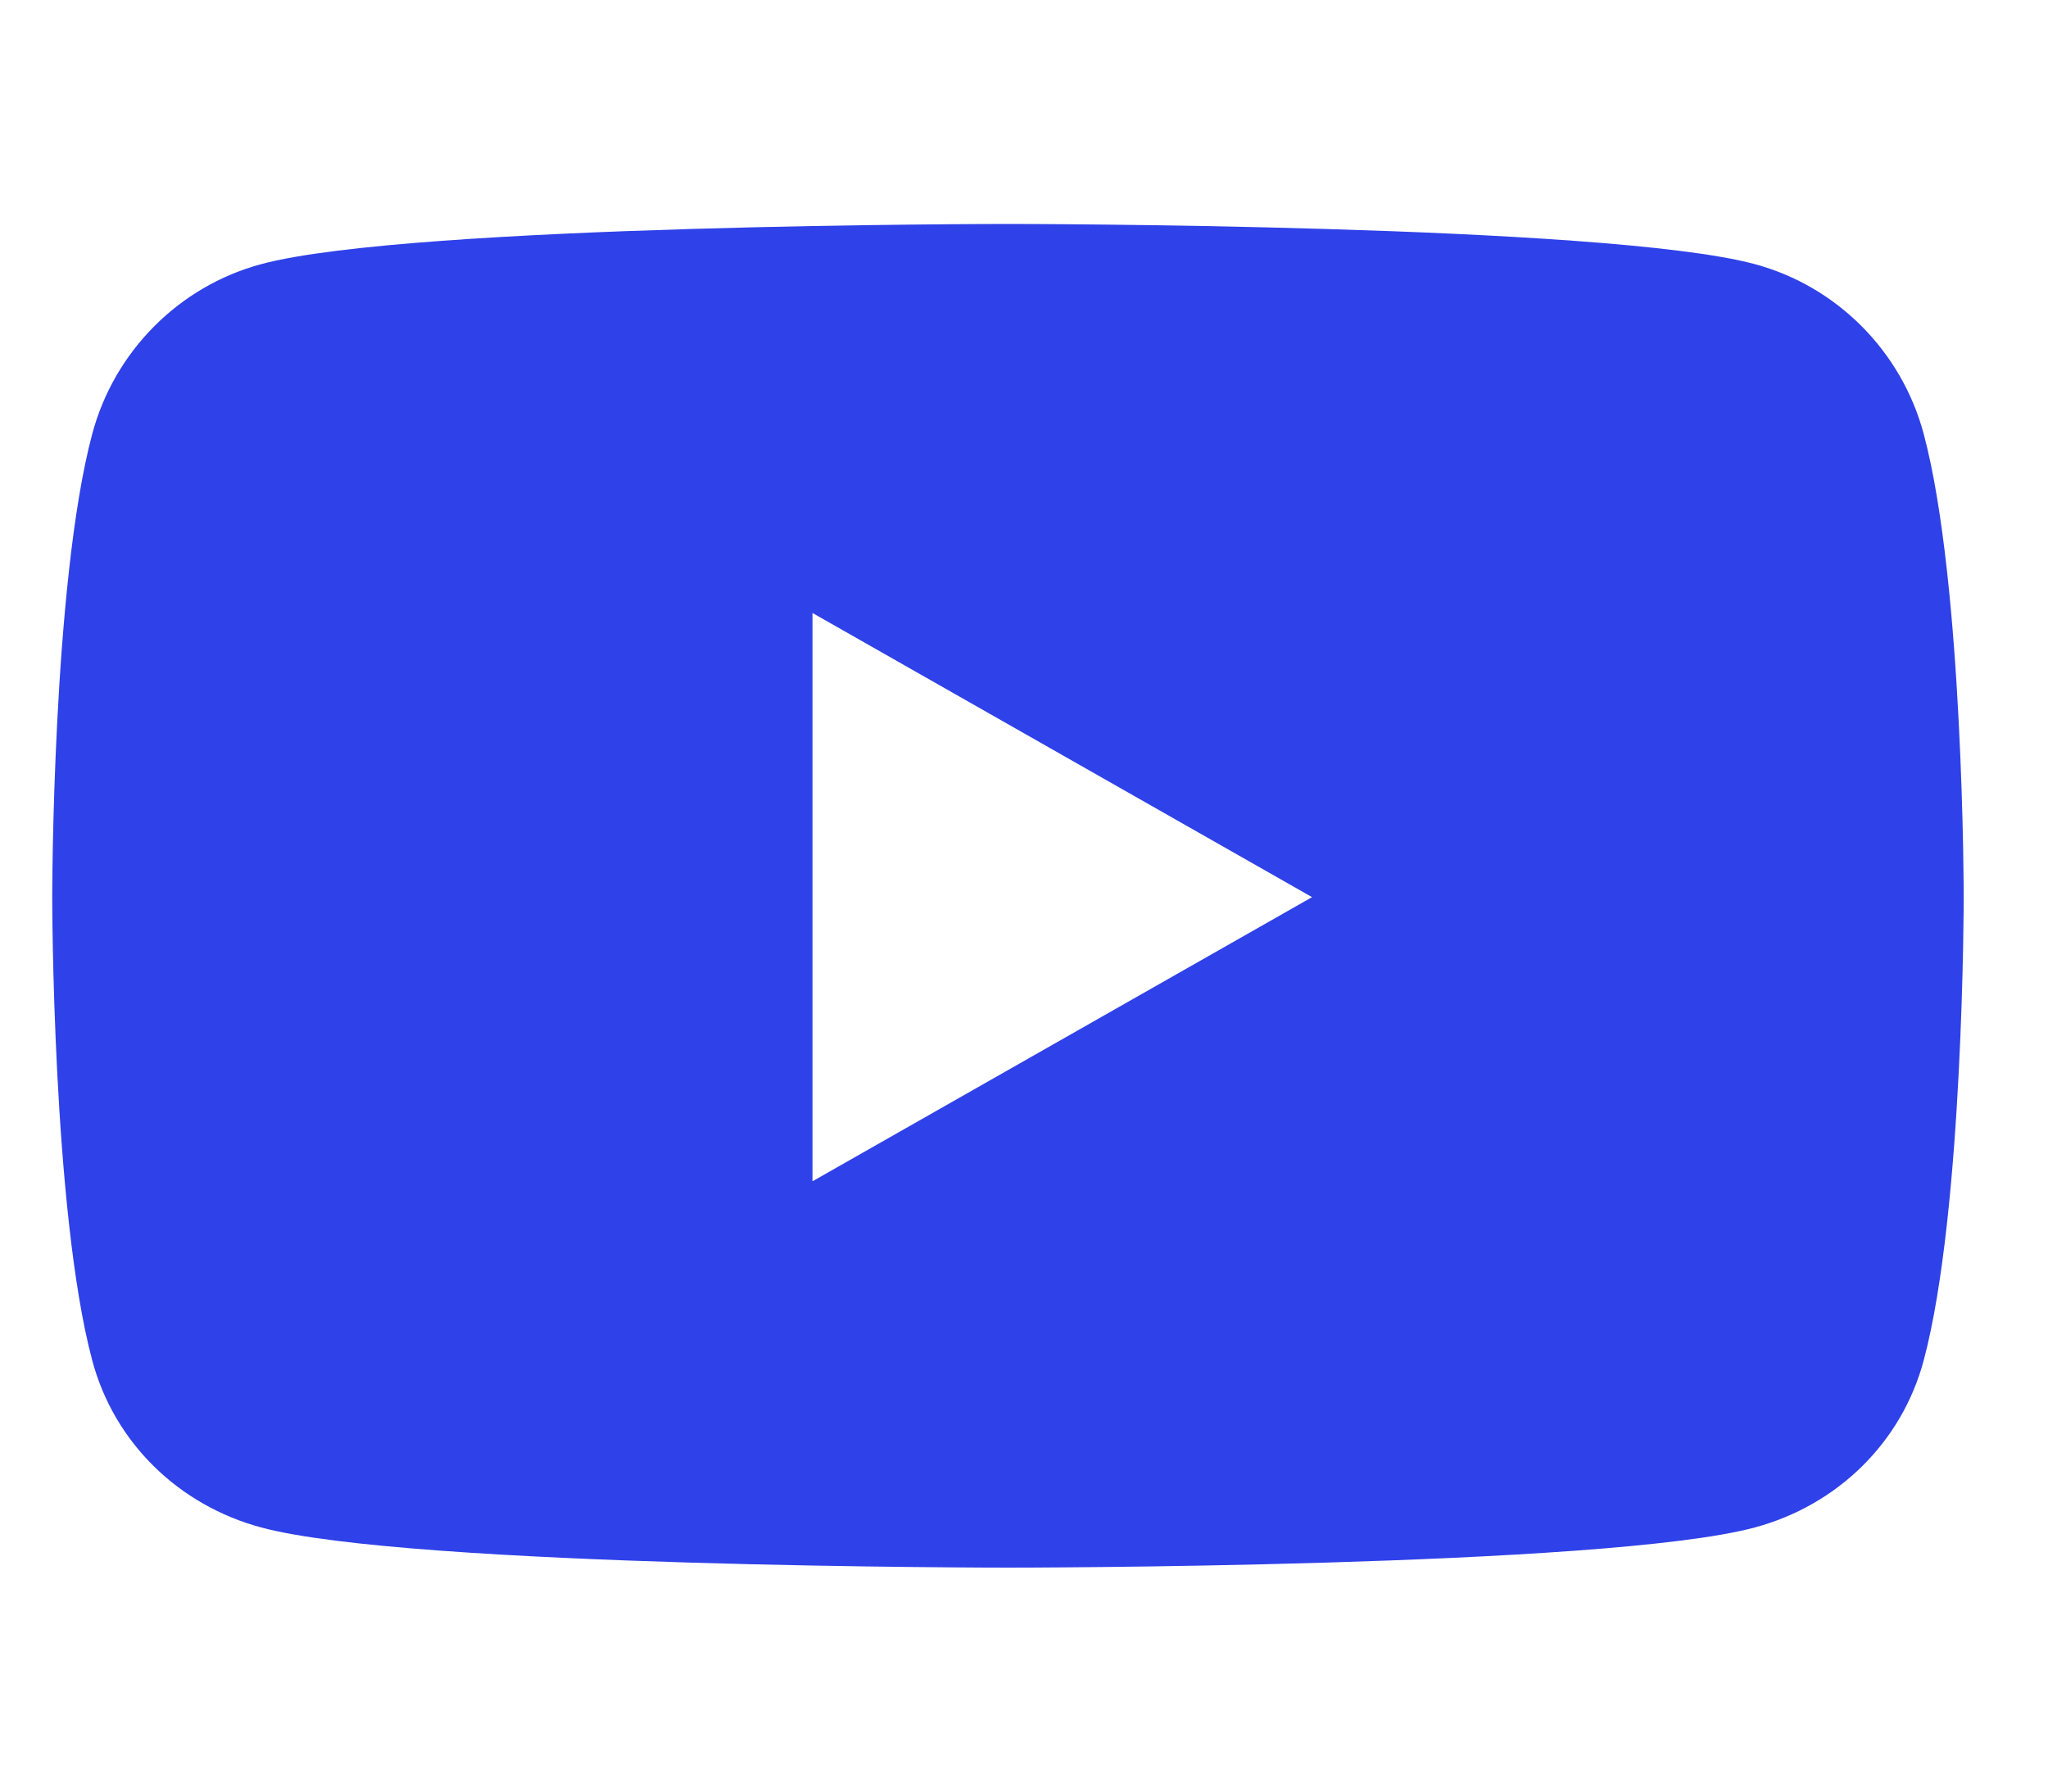
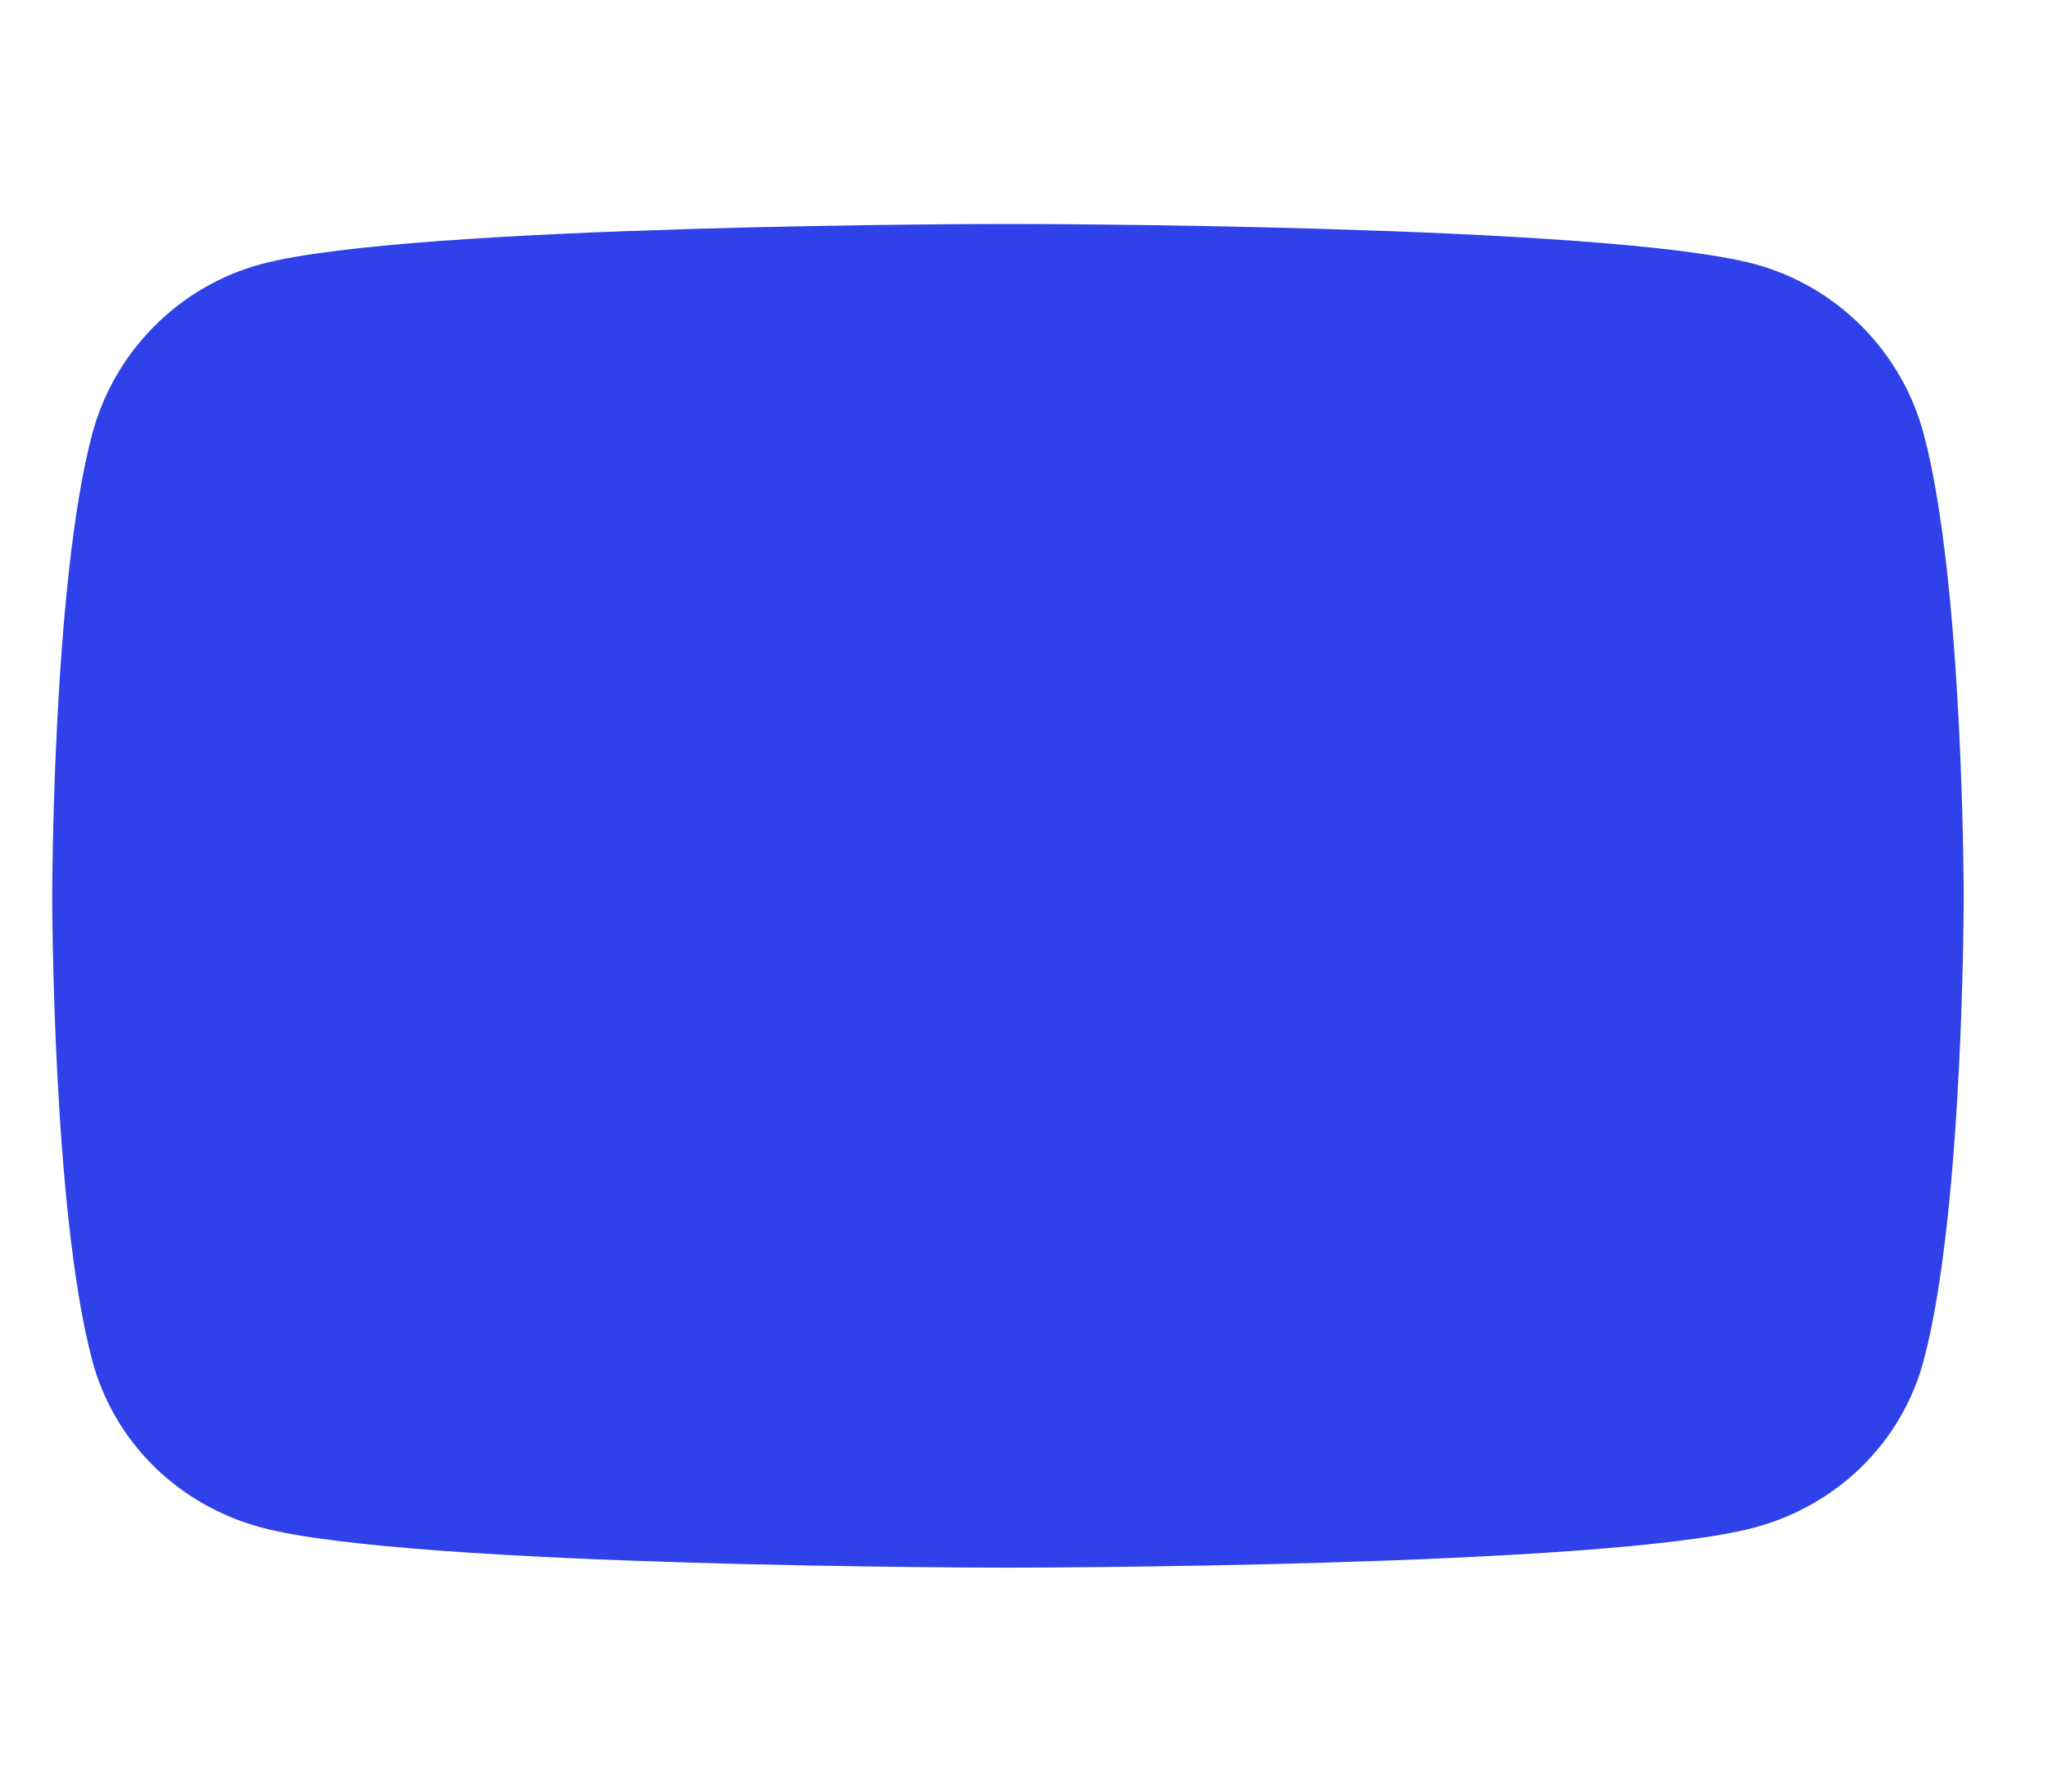
<svg xmlns="http://www.w3.org/2000/svg" width="32" height="28" viewBox="0 0 32 28" fill="none">
-   <path d="M30.059 6.786C29.715 5.492 28.703 4.474 27.419 4.128C25.089 3.5 15.75 3.5 15.75 3.5C15.75 3.5 6.41 3.5 4.081 4.128C2.796 4.474 1.784 5.492 1.44 6.786C0.816 9.13 0.816 14.021 0.816 14.021C0.816 14.021 0.816 18.912 1.44 21.257C1.784 22.55 2.796 23.526 4.081 23.872C6.41 24.5 15.75 24.5 15.75 24.5C15.75 24.5 25.089 24.5 27.419 23.872C28.703 23.526 29.715 22.55 30.059 21.257C30.683 18.912 30.683 14.021 30.683 14.021C30.683 14.021 30.683 9.13 30.059 6.786ZM12.695 18.462V9.58L20.501 14.021L12.695 18.462Z" fill="#2F41E8" />
+   <path d="M30.059 6.786C29.715 5.492 28.703 4.474 27.419 4.128C25.089 3.5 15.75 3.5 15.75 3.5C15.75 3.5 6.41 3.5 4.081 4.128C2.796 4.474 1.784 5.492 1.44 6.786C0.816 9.13 0.816 14.021 0.816 14.021C0.816 14.021 0.816 18.912 1.44 21.257C1.784 22.55 2.796 23.526 4.081 23.872C6.41 24.5 15.75 24.5 15.75 24.5C15.75 24.5 25.089 24.5 27.419 23.872C28.703 23.526 29.715 22.55 30.059 21.257C30.683 18.912 30.683 14.021 30.683 14.021C30.683 14.021 30.683 9.13 30.059 6.786ZM12.695 18.462L20.501 14.021L12.695 18.462Z" fill="#2F41E8" />
</svg>